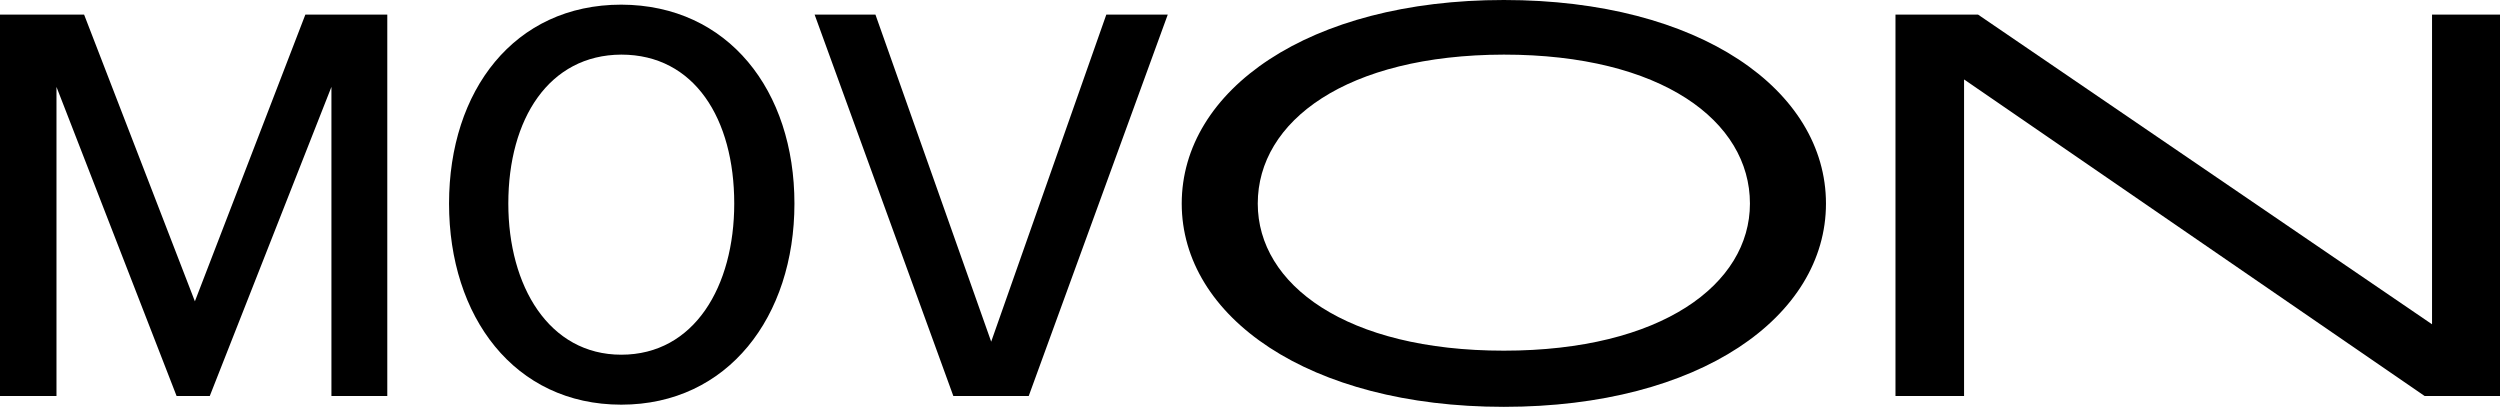
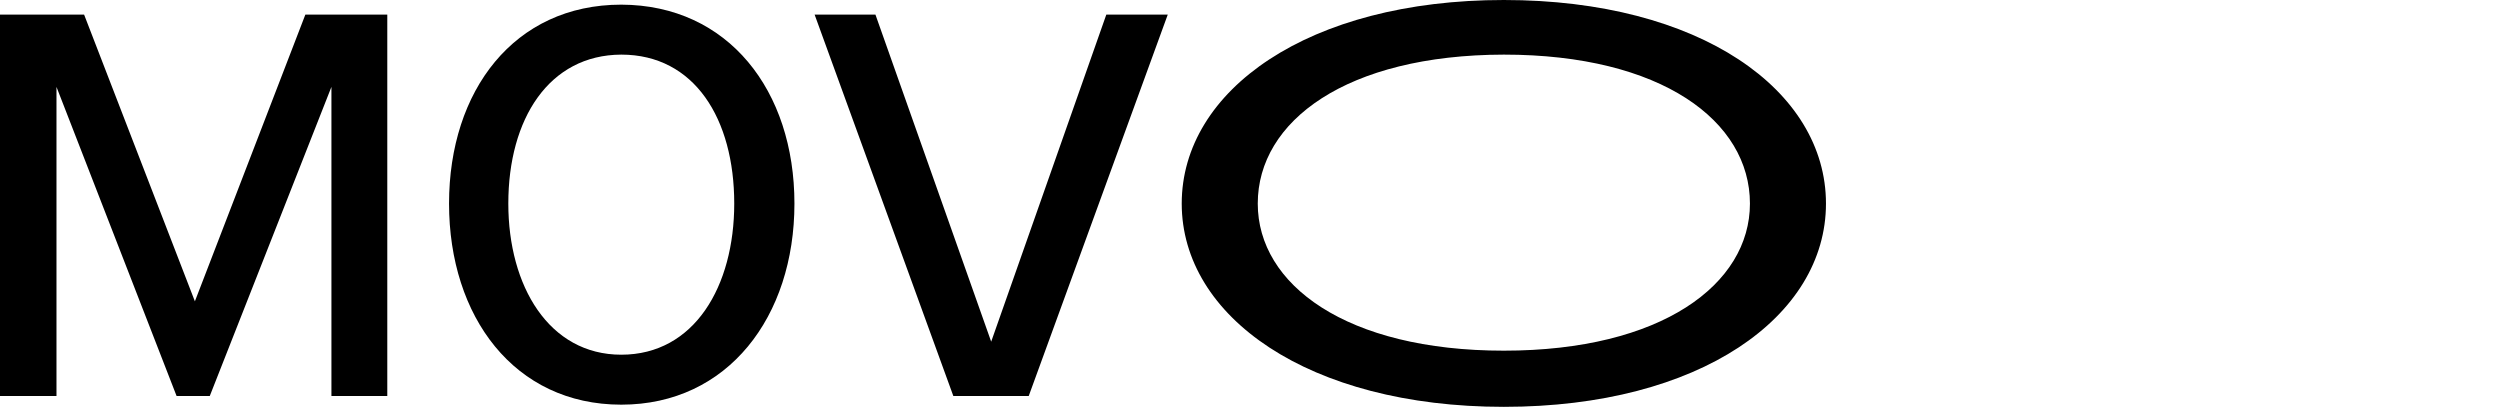
<svg xmlns="http://www.w3.org/2000/svg" version="1.1" id="Layer_1" x="0px" y="0px" viewBox="0 0 805.6 131.1" style="enable-background:new 0 0 805.6 131.1;" xml:space="preserve">
  <g>
    <path d="M62.8,97.1L98.4,4.7h26.4v122.9h-18V28l-39.2,99.6H56.9L18.2,28v99.6H0V4.7h27.1L62.8,97.1z" />
    <path d="M256,65.6c0,36.4-21.4,64.8-55.8,64.8c-34.5,0-55.5-28.4-55.5-64.8c0-36.4,21-64.1,55.5-64.1C234.7,1.6,256,29.2,256,65.6z    M163.8,65.6c0,26.6,13.1,48.7,36.4,48.7c23.6,0,36.4-22.1,36.4-48.7c0-27.3-12.8-48-36.4-48C176.9,17.7,163.8,38.3,163.8,65.6z" />
    <path d="M319.4,110.1L356.5,4.7h19.8l-44.8,122.9h-24.3L262.5,4.7h19.6L319.4,110.1z" />
    <path d="M588.4,65.6c0,36.4-40.6,65.5-103.8,65.5c-63,0-103.8-29.1-103.8-65.5C380.8,29.1,421.6,0,484.6,0   C547.8,0,588.4,29.1,588.4,65.6z M405.3,65.6c0,26.1,28.5,47.4,79.3,47.4c50.8,0,79.3-21.4,79.3-47.4c0-26.6-28.5-48-79.3-48   C433.9,17.7,405.3,39,405.3,65.6z" />
-     <path d="M781.3,127.6l-148.4-102v102h-22.1V4.7h26.6l146.3,99.8V4.7h21.9v122.9H781.3z" />
  </g>
</svg>